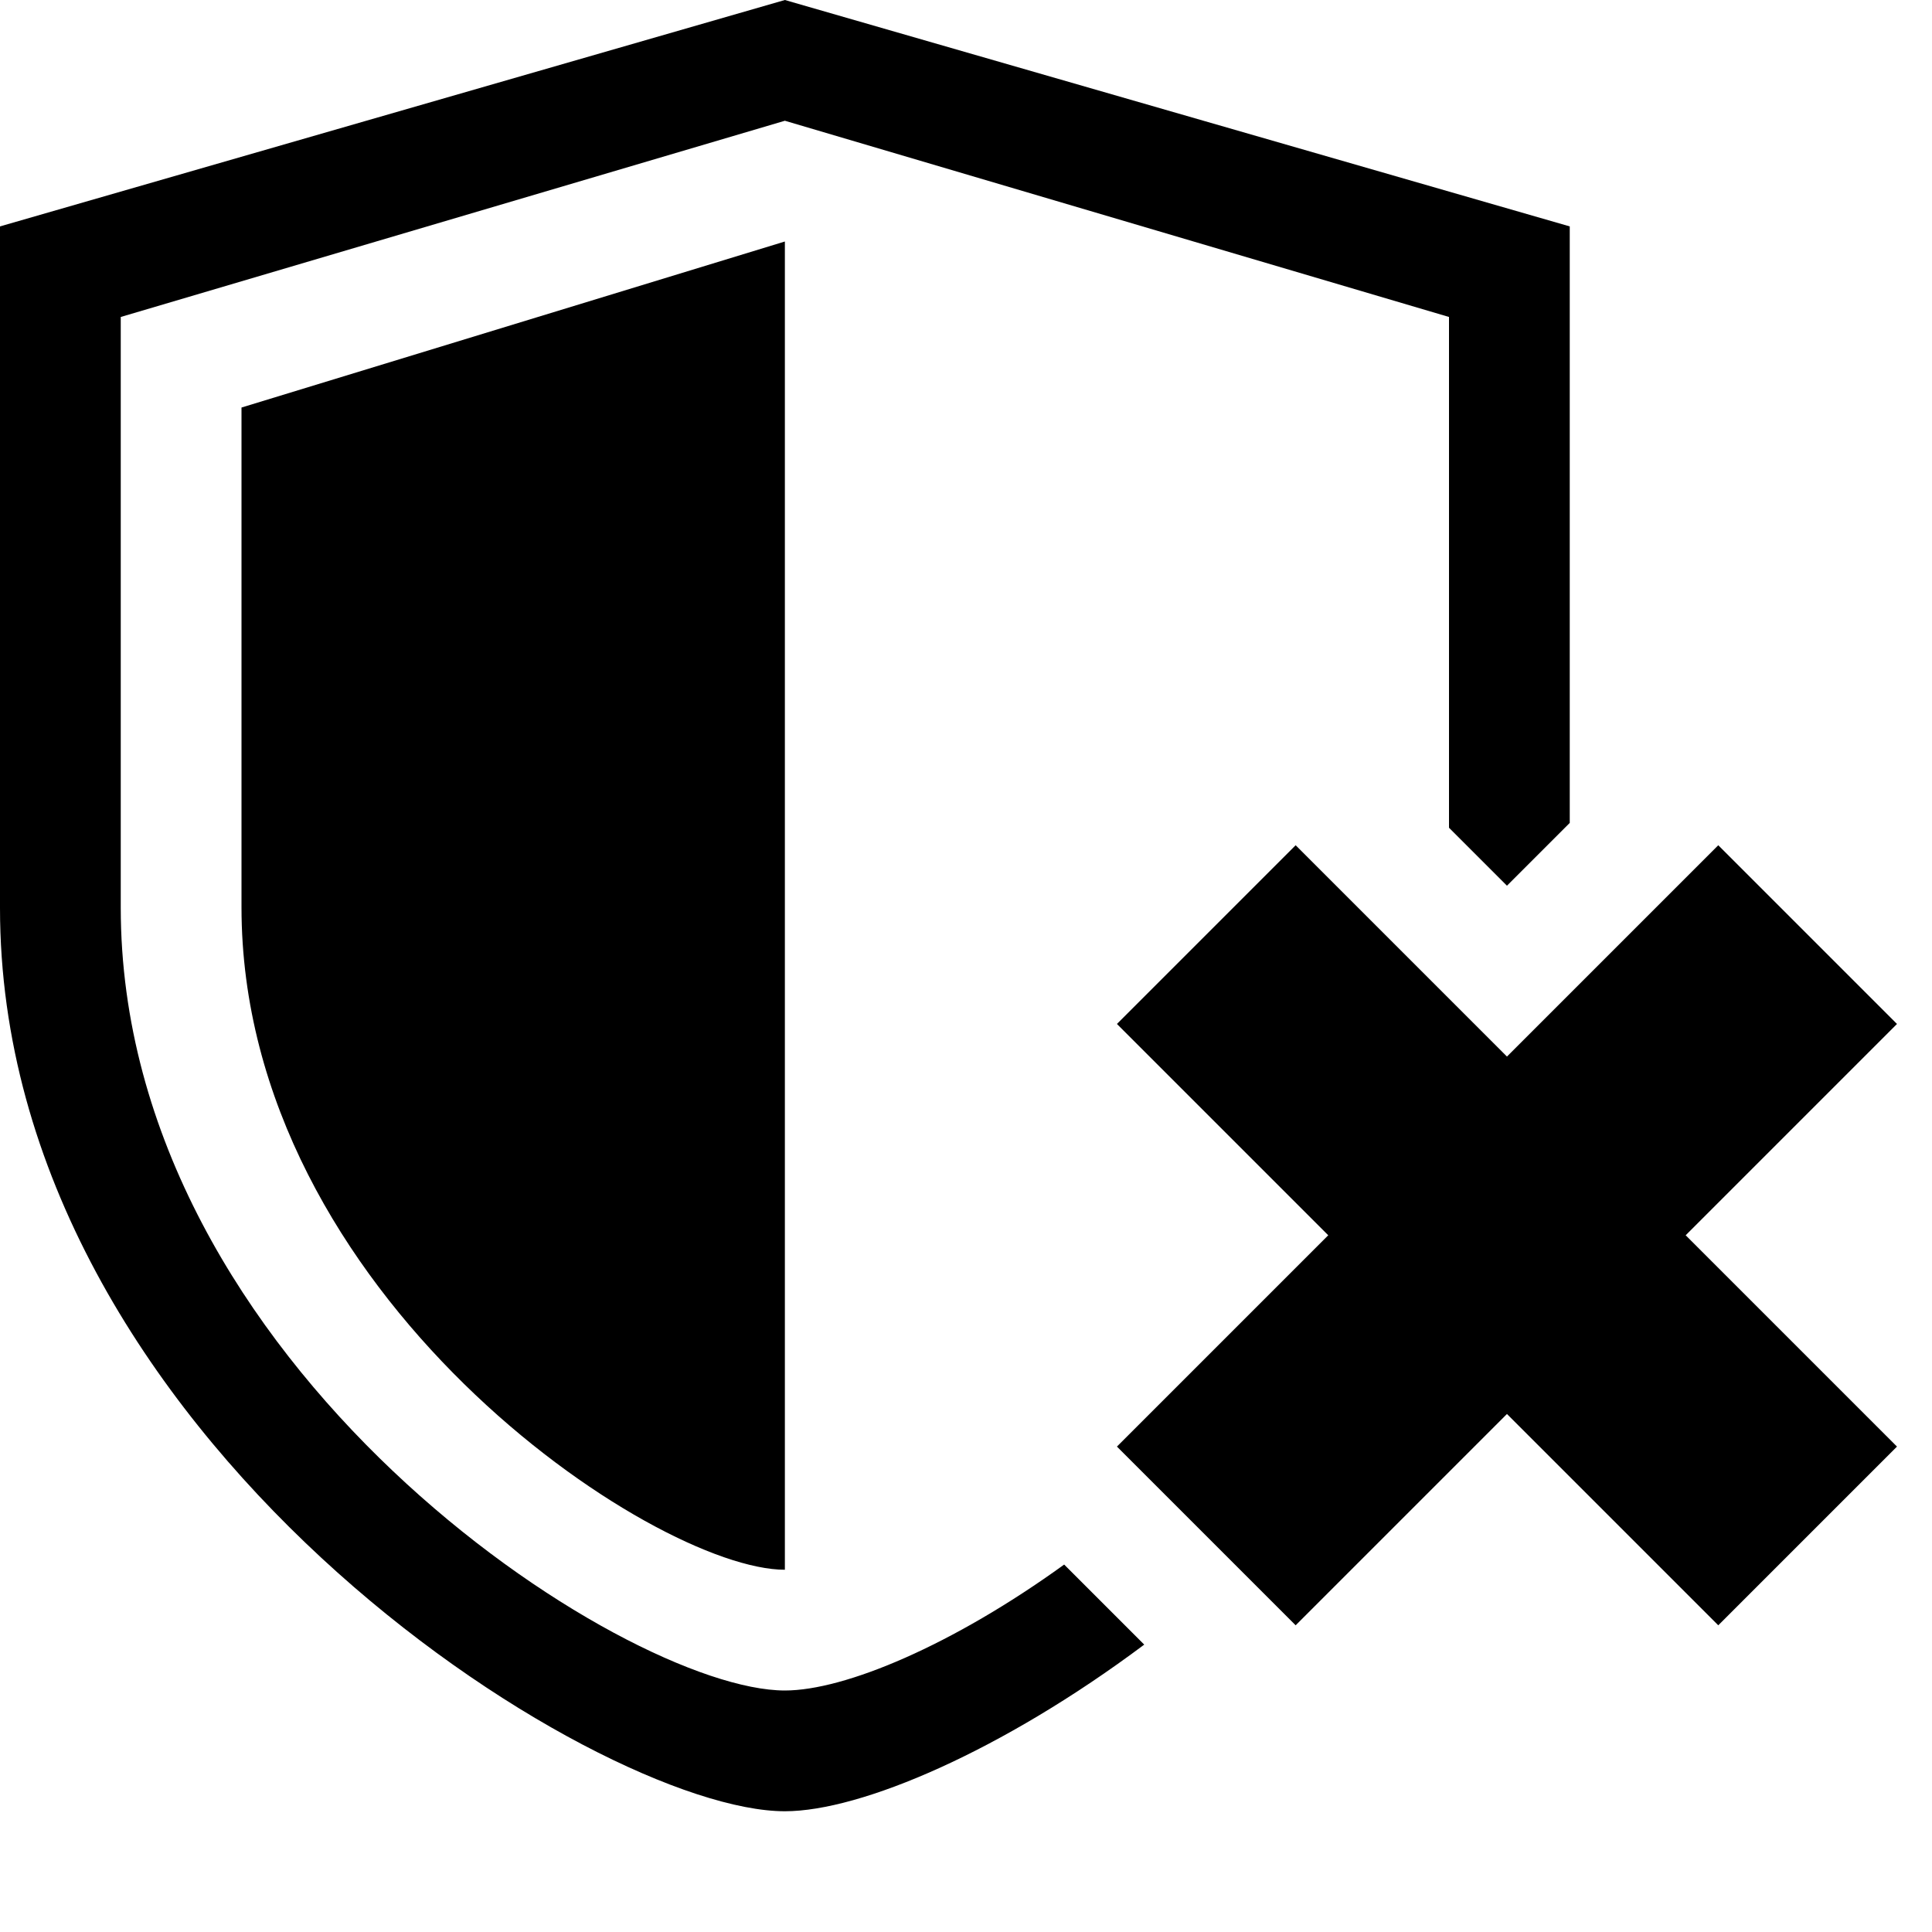
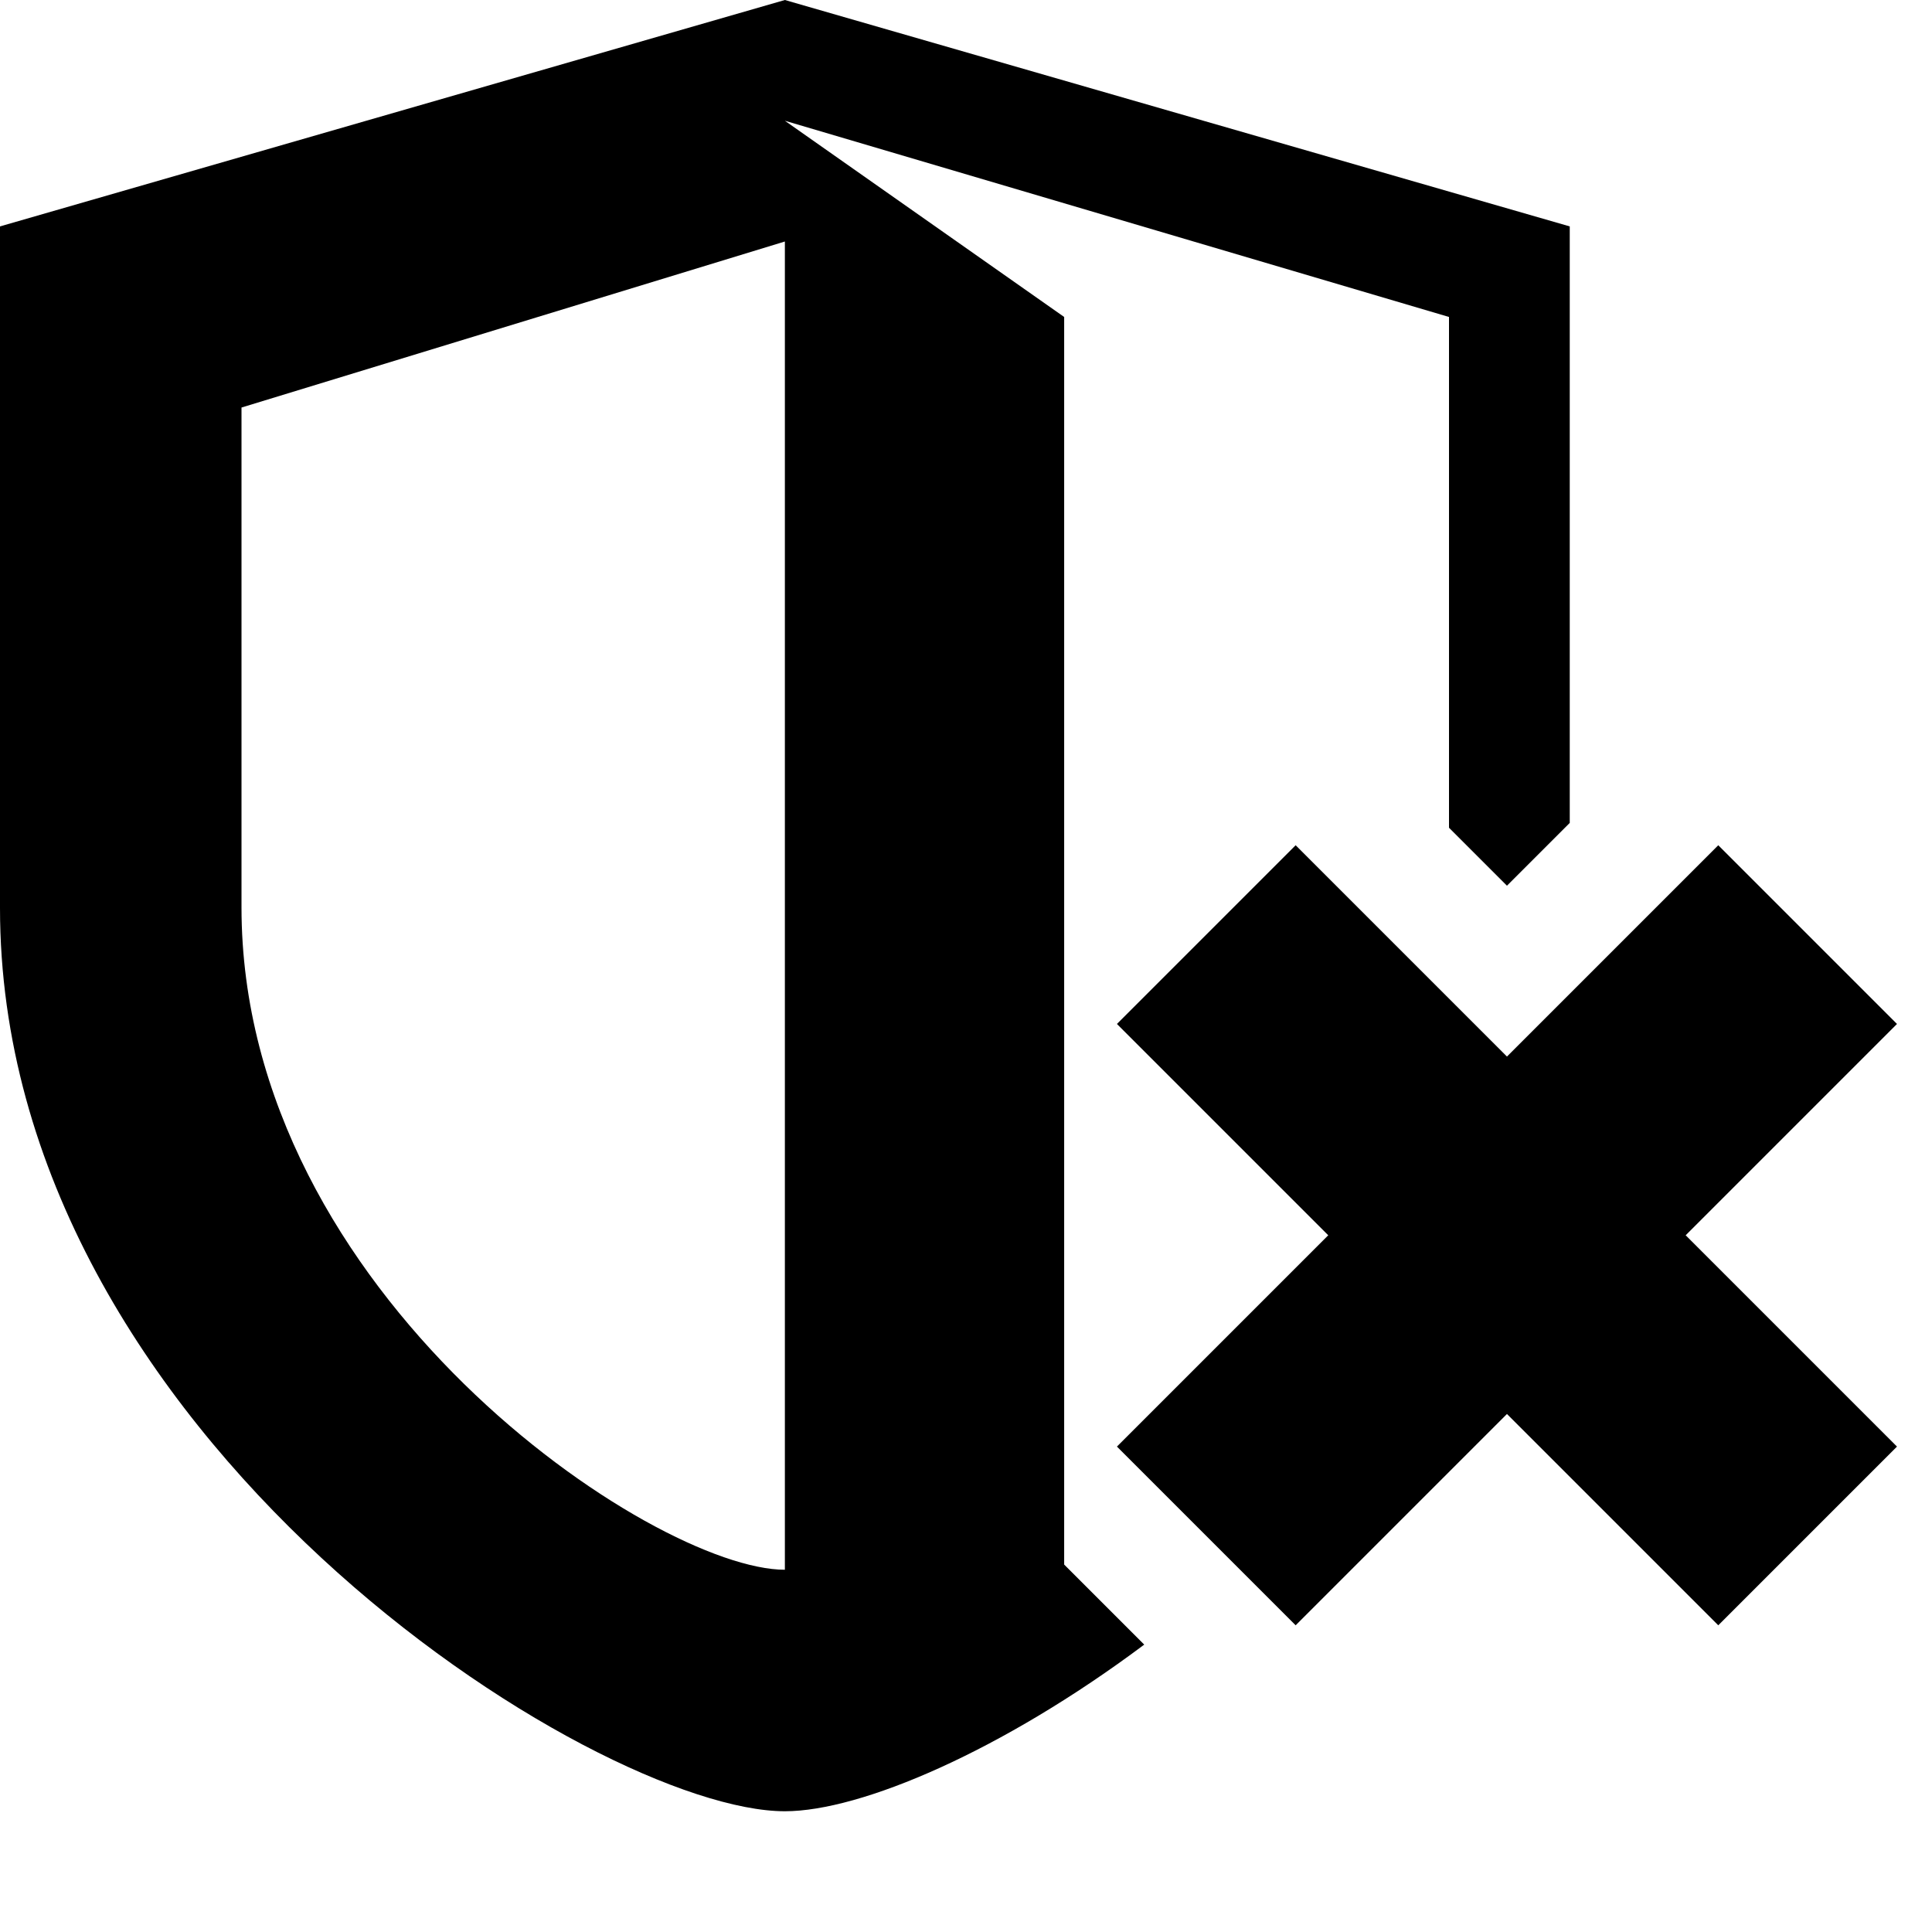
<svg viewBox="0 0 16 16" class="svg octicon-shield-x" width="16" height="16" aria-hidden="true">
-   <path d="M6.5 0L0 1.875v5.644C0 11.897 4.93 15 6.5 15c.63 0 1.8-.5 2.976-1.38l-.663-.663C7.889 13.625 6.996 14 6.5 14 5.172 14 1 11.31 1 7.516V2.625L6.5 1 12 2.625v4.23l.48.48.52-.52v-4.94L6.5 0zm5.98 8.75L10.73 7 9.25 8.48 11 10.23l-1.75 1.75 1.48 1.48 1.75-1.75 1.75 1.75 1.48-1.48-1.75-1.75 1.75-1.75L14.23 7l-1.75 1.75zM2 3.375L6.5 2v11C5.414 13 2 10.724 2 7.514V3.375z" />
+   <path d="M6.5 0L0 1.875v5.644C0 11.897 4.93 15 6.5 15c.63 0 1.8-.5 2.976-1.38l-.663-.663V2.625L6.5 1 12 2.625v4.23l.48.48.52-.52v-4.94L6.5 0zm5.98 8.75L10.73 7 9.25 8.48 11 10.23l-1.75 1.75 1.48 1.48 1.75-1.75 1.75 1.75 1.48-1.48-1.75-1.75 1.75-1.75L14.23 7l-1.75 1.75zM2 3.375L6.5 2v11C5.414 13 2 10.724 2 7.514V3.375z" />
</svg>